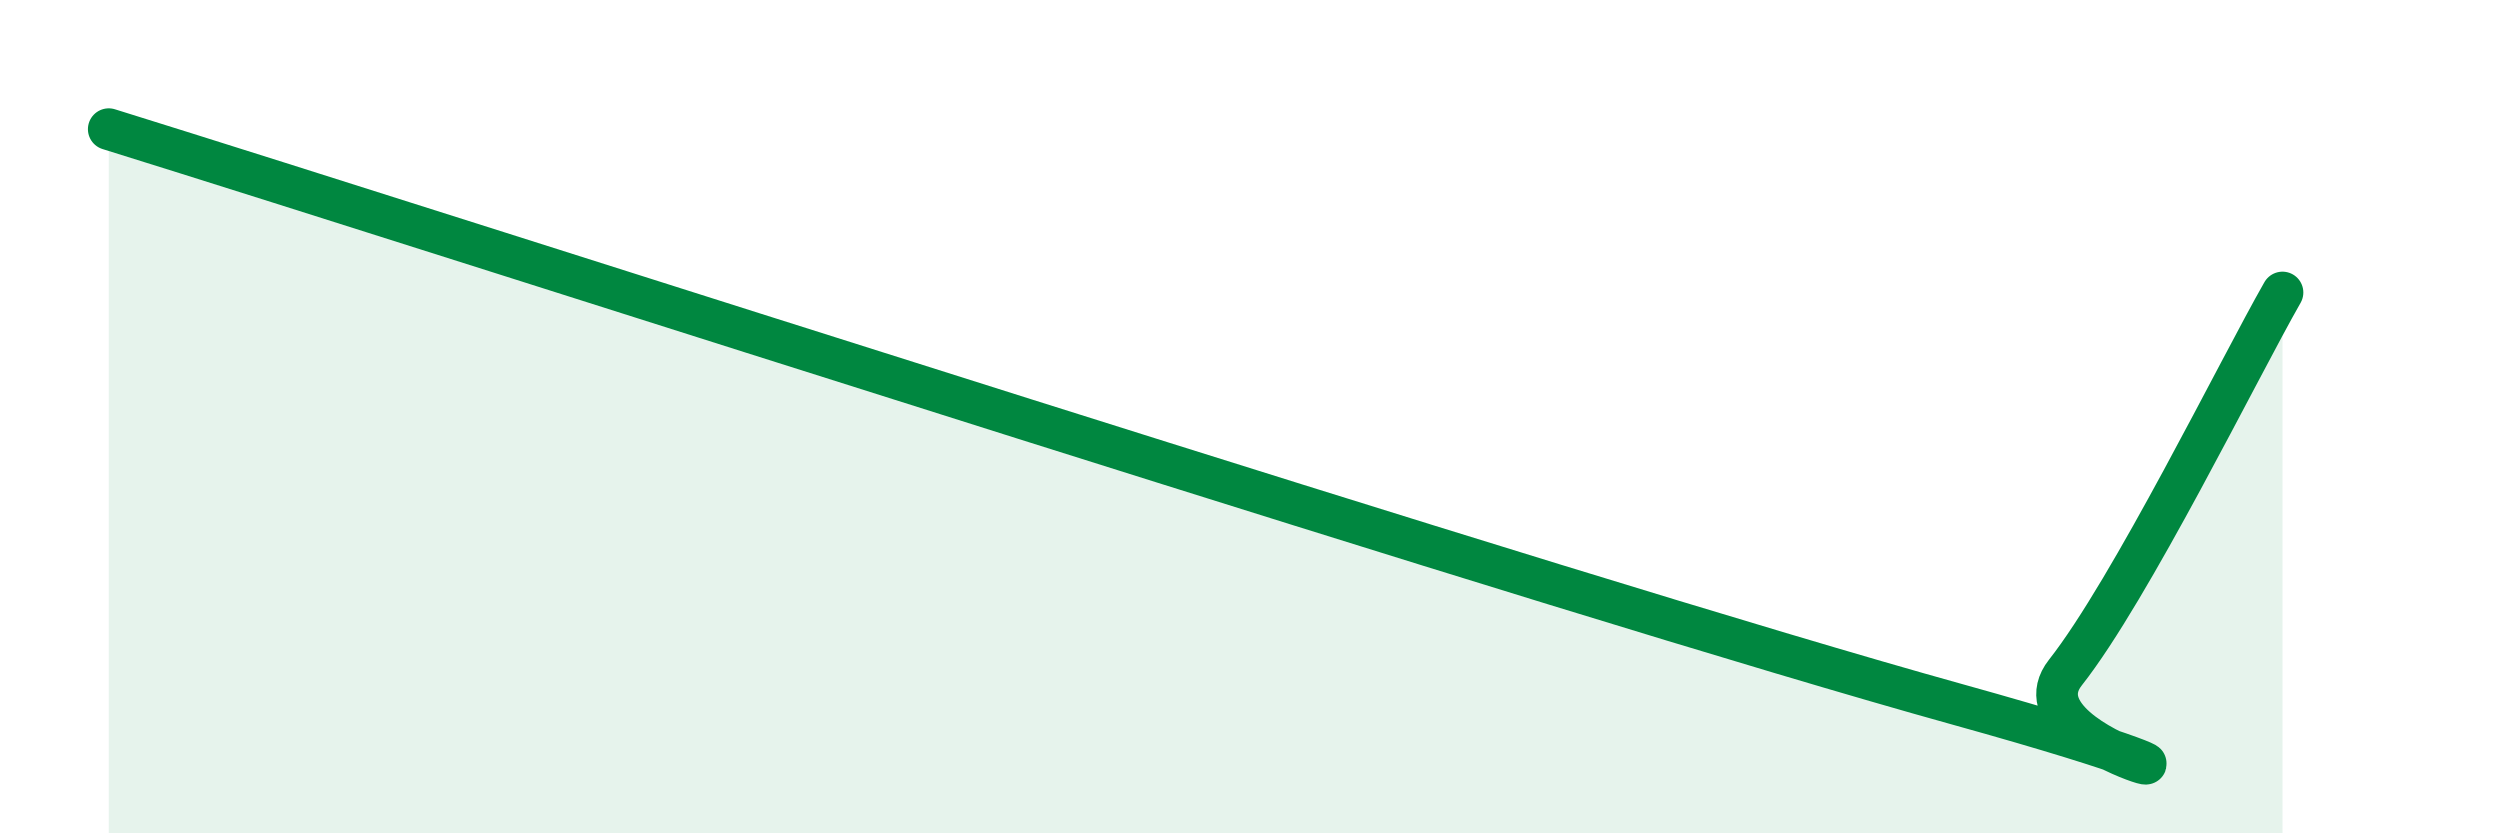
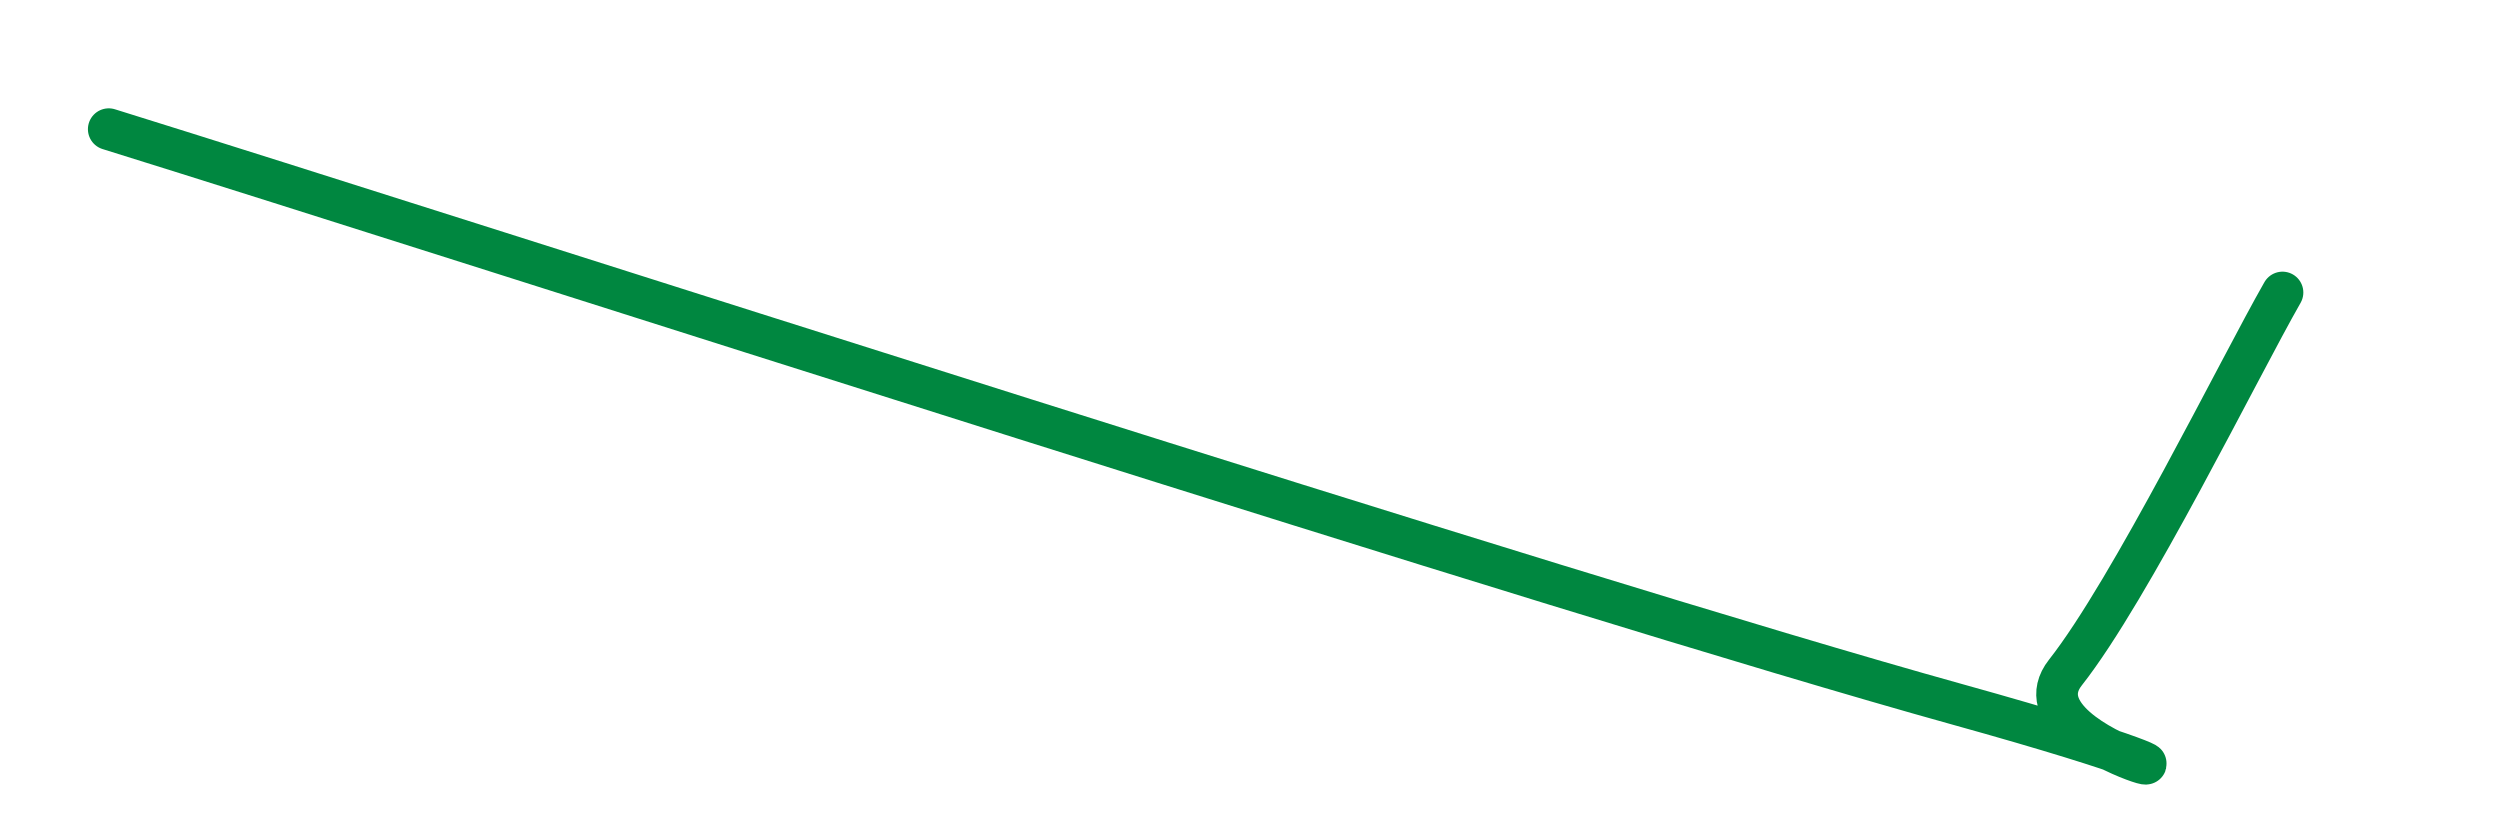
<svg xmlns="http://www.w3.org/2000/svg" width="60" height="20" viewBox="0 0 60 20">
-   <path d="M 2.61,3.1 C 11.48,5.86 37.57,14.29 46.96,16.9 C 56.35,19.51 48.01,18.12 49.57,16.14 C 51.13,14.16 53.74,8.84 54.78,7.02L54.78 20L2.61 20Z" fill="#008740" opacity="0.1" stroke-linecap="round" stroke-linejoin="round" />
  <path d="M 2.61,3.1 C 11.48,5.86 37.57,14.29 46.96,16.9 C 56.35,19.51 48.01,18.12 49.57,16.14 C 51.13,14.16 53.74,8.84 54.78,7.02" stroke="#008740" stroke-width="1" fill="none" stroke-linecap="round" stroke-linejoin="round" />
</svg>